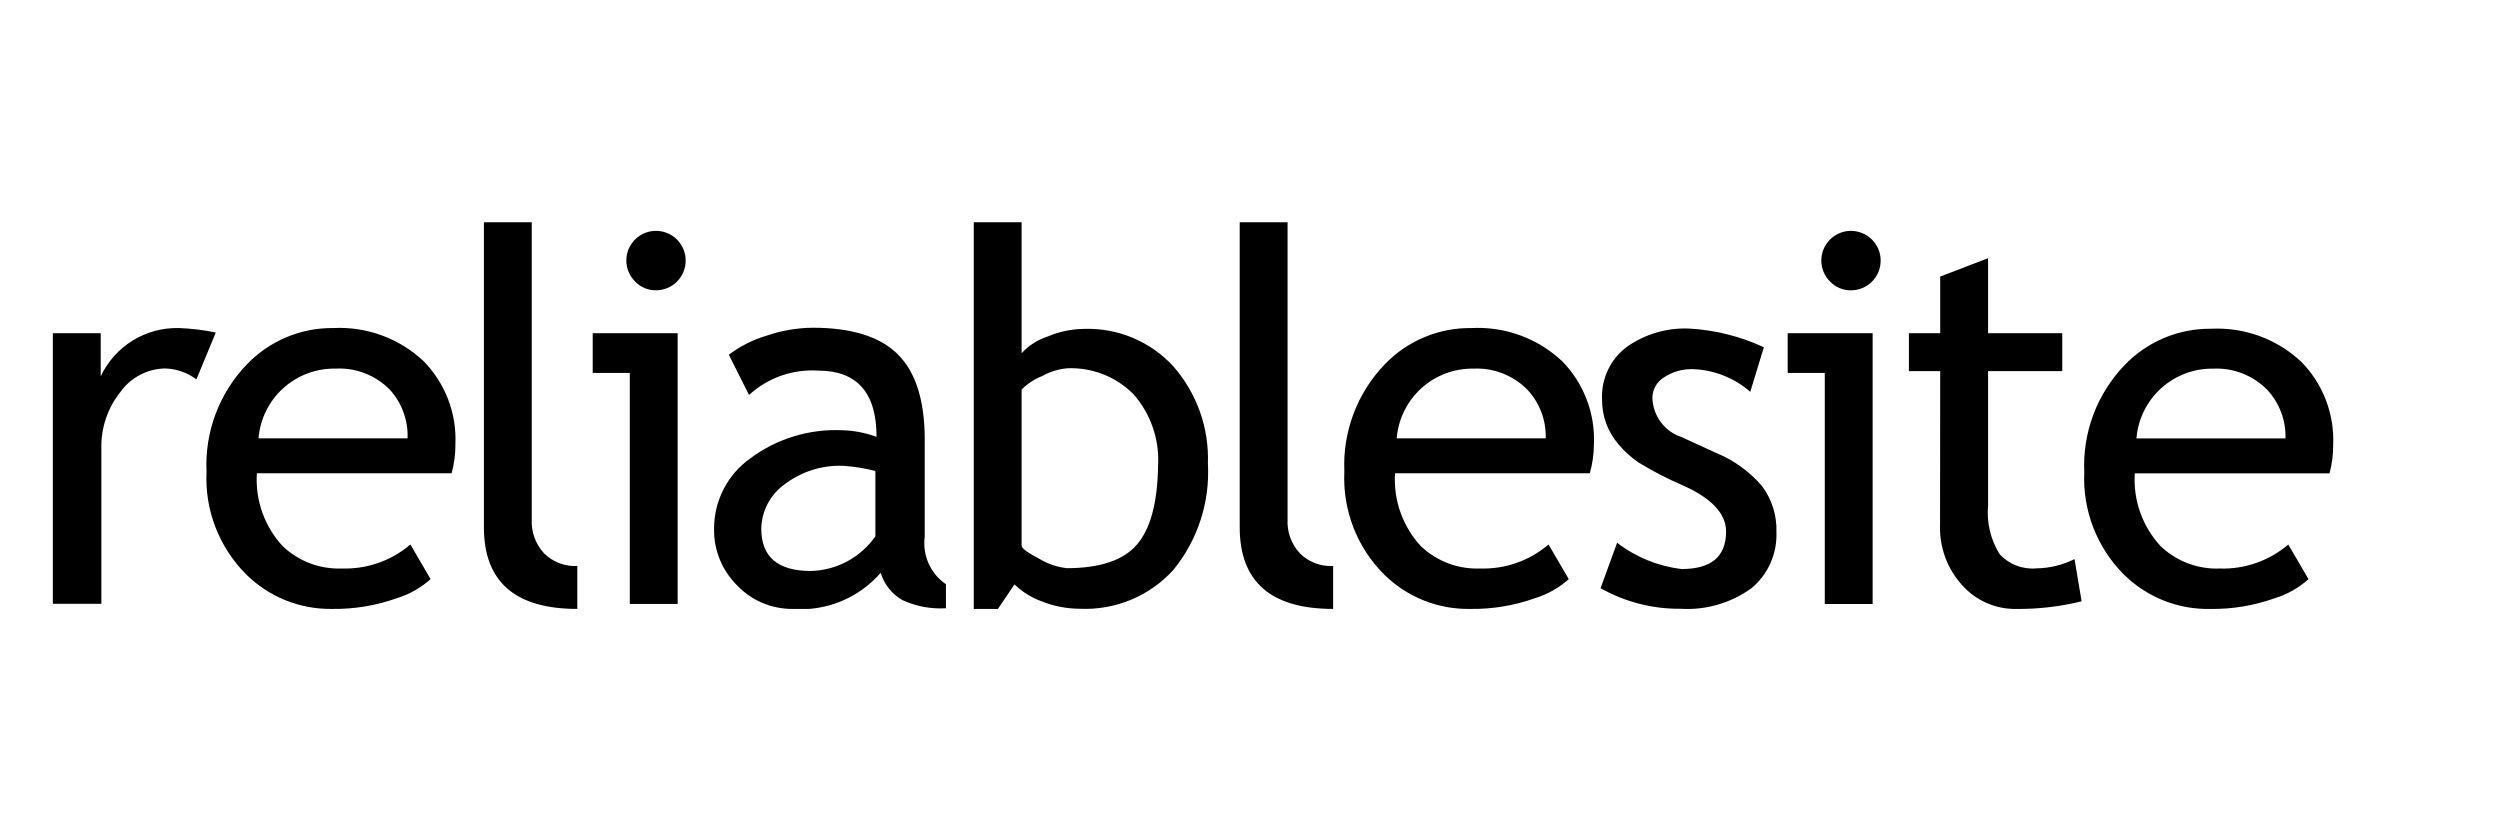
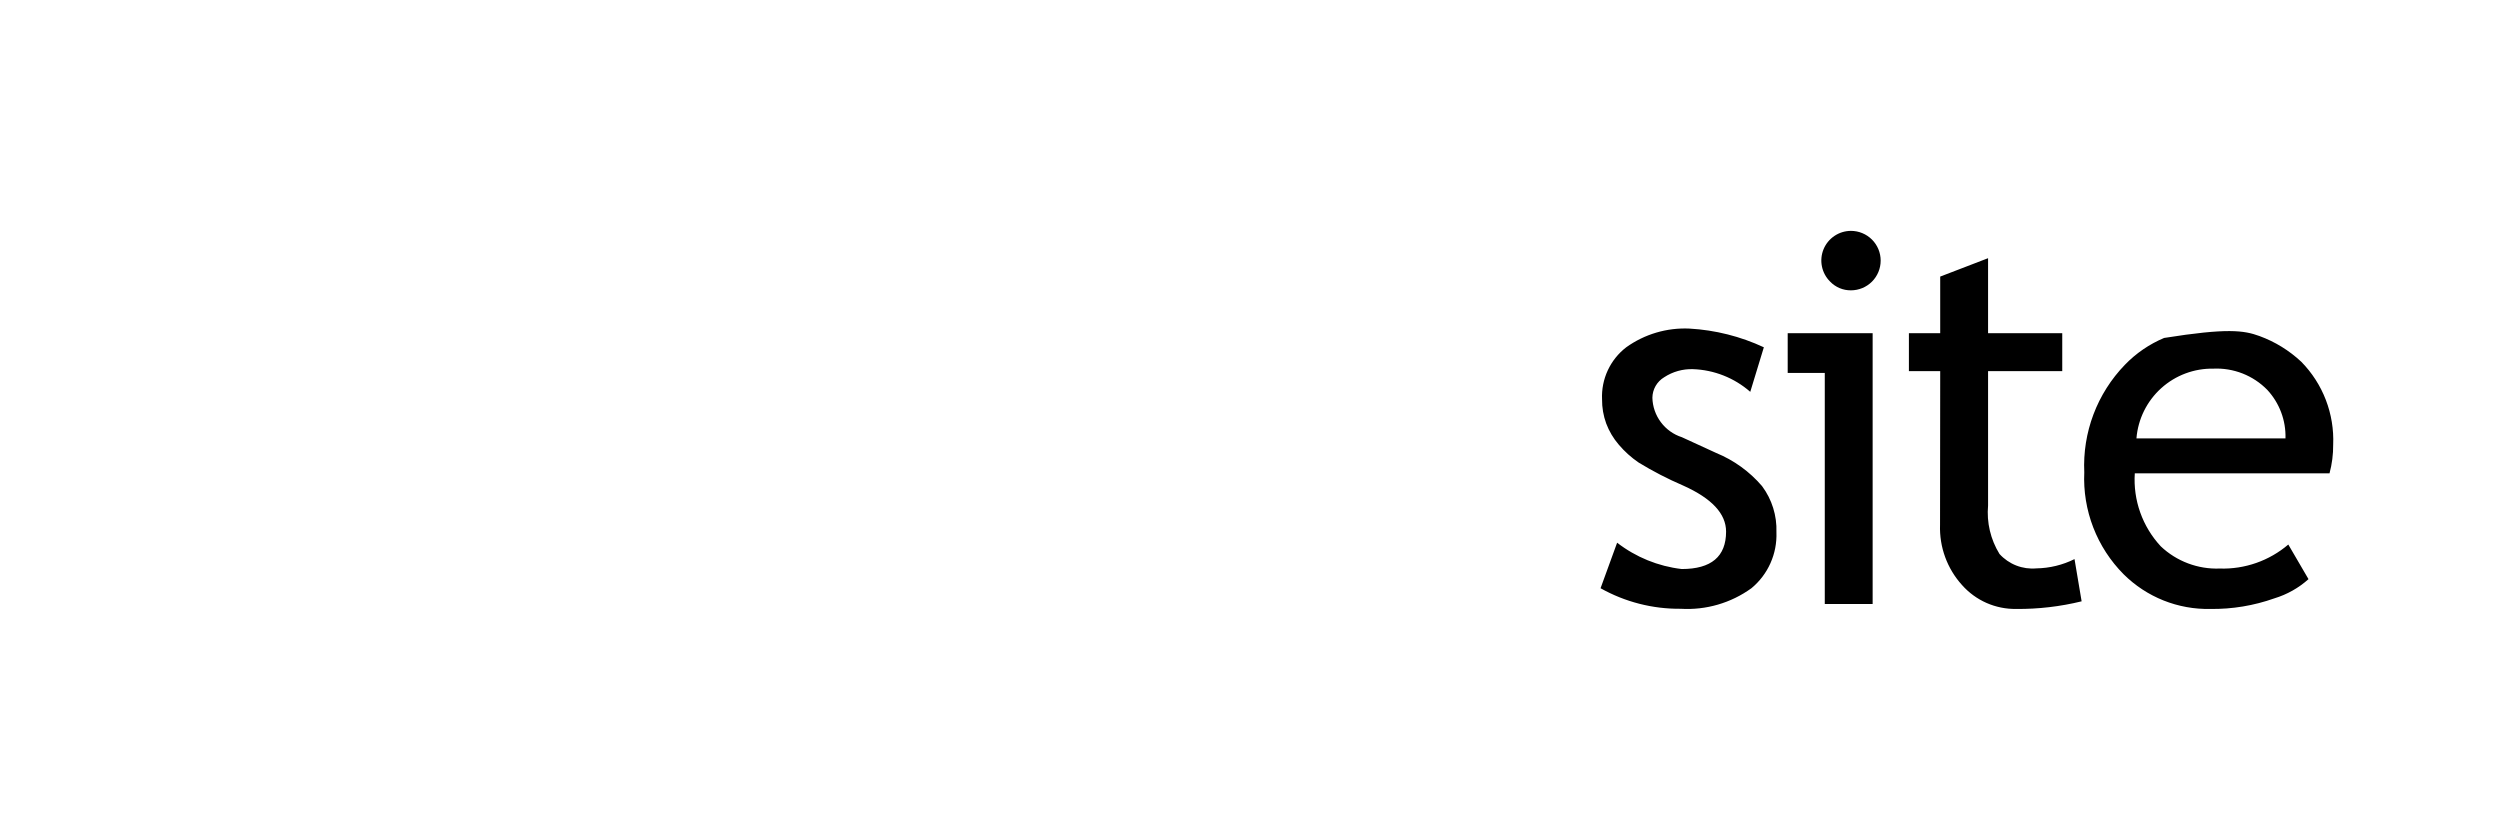
<svg xmlns="http://www.w3.org/2000/svg" width="180" height="60" viewBox="0 0 180 60" fill="none">
  <g clip-path="url(#clip0_2414_28631)">
-     <path d="M14.142 27.316C13.487 26.825 12.695 26.55 11.877 26.529C11.247 26.542 10.629 26.702 10.072 26.996C9.516 27.29 9.035 27.71 8.669 28.222C7.746 29.377 7.26 30.822 7.298 32.3V43.472H3.805V23.99H7.251V27.102C7.748 26.039 8.543 25.144 9.541 24.526C10.538 23.907 11.693 23.593 12.866 23.62C13.764 23.651 14.658 23.758 15.537 23.942L14.142 27.316ZM32.516 34.077H18.494C18.432 35.034 18.565 35.995 18.887 36.899C19.209 37.803 19.712 38.632 20.366 39.335C20.932 39.87 21.599 40.287 22.327 40.561C23.056 40.836 23.833 40.962 24.611 40.932C26.414 40.992 28.175 40.375 29.547 39.204L31.002 41.696C30.294 42.331 29.456 42.803 28.546 43.079C27.065 43.605 25.502 43.864 23.931 43.842C22.782 43.863 21.64 43.653 20.573 43.225C19.506 42.797 18.535 42.16 17.719 41.35C16.755 40.385 16.003 39.228 15.512 37.955C15.021 36.682 14.802 35.32 14.87 33.957C14.803 32.537 15.028 31.117 15.53 29.787C16.033 28.456 16.802 27.242 17.791 26.219C18.591 25.388 19.553 24.729 20.617 24.282C21.681 23.835 22.825 23.61 23.979 23.62C25.171 23.557 26.363 23.736 27.484 24.146C28.605 24.555 29.631 25.188 30.501 26.005C31.27 26.789 31.869 27.723 32.263 28.748C32.657 29.774 32.836 30.869 32.79 31.966C32.796 32.679 32.704 33.389 32.516 34.077ZM24.17 26.541C22.778 26.512 21.428 27.016 20.396 27.949C19.363 28.882 18.726 30.174 18.613 31.561H29.344C29.395 30.265 28.932 29 28.057 28.044C27.548 27.531 26.937 27.131 26.262 26.872C25.588 26.613 24.867 26.501 24.146 26.541H24.17ZM34.841 37.964V16.001H38.287V37.379C38.261 37.83 38.327 38.281 38.481 38.705C38.635 39.129 38.873 39.518 39.181 39.847C39.494 40.155 39.868 40.395 40.278 40.551C40.689 40.707 41.127 40.776 41.566 40.754V43.842C37.083 43.842 34.841 41.882 34.841 37.964ZM45.345 43.484V26.851H42.675V23.99H48.791V43.484H45.345ZM47.229 16.621C47.797 16.621 48.341 16.846 48.743 17.248C49.144 17.649 49.369 18.194 49.369 18.761C49.369 19.329 49.144 19.873 48.743 20.275C48.341 20.676 47.797 20.901 47.229 20.901C46.949 20.905 46.671 20.851 46.412 20.742C46.154 20.633 45.92 20.473 45.727 20.27C45.427 19.972 45.222 19.592 45.139 19.177C45.055 18.763 45.096 18.333 45.257 17.943C45.418 17.552 45.692 17.218 46.043 16.982C46.394 16.747 46.807 16.621 47.229 16.621ZM63.409 41.242C62.629 42.142 61.649 42.846 60.547 43.297C59.445 43.749 58.253 43.935 57.066 43.842C56.325 43.848 55.591 43.703 54.909 43.416C54.226 43.129 53.609 42.706 53.096 42.172C52.546 41.635 52.113 40.991 51.824 40.279C51.535 39.567 51.395 38.803 51.414 38.035C51.416 37.053 51.652 36.086 52.102 35.213C52.552 34.34 53.203 33.587 54.002 33.016C55.913 31.588 58.26 30.868 60.643 30.977C61.486 31 62.32 31.161 63.111 31.453C63.111 28.274 61.708 26.684 58.902 26.684C57.998 26.626 57.092 26.752 56.237 27.053C55.383 27.354 54.598 27.825 53.93 28.437L52.475 25.54C53.292 24.923 54.213 24.459 55.194 24.168C56.261 23.802 57.38 23.609 58.509 23.596C61.331 23.596 63.381 24.24 64.661 25.528C65.941 26.815 66.581 28.858 66.581 31.656V38.643C66.494 39.299 66.59 39.966 66.86 40.57C67.129 41.174 67.561 41.692 68.107 42.065V43.794C67.024 43.862 65.942 43.657 64.959 43.198C64.212 42.767 63.658 42.068 63.409 41.242ZM63.028 33.91C62.278 33.716 61.511 33.592 60.738 33.54C59.201 33.473 57.69 33.95 56.47 34.887C55.965 35.253 55.552 35.731 55.265 36.283C54.977 36.836 54.822 37.448 54.812 38.071C54.812 40.098 56.005 41.111 58.389 41.111C59.303 41.086 60.199 40.848 61.004 40.415C61.809 39.982 62.502 39.367 63.028 38.619V33.91ZM73.043 42.077L71.851 43.842H70.11V16.001H73.556V25.432C74.058 24.881 74.695 24.471 75.404 24.24C76.244 23.878 77.148 23.688 78.063 23.68C79.266 23.641 80.463 23.862 81.572 24.329C82.682 24.797 83.677 25.498 84.489 26.386C86.174 28.315 87.061 30.814 86.969 33.373C87.127 36.15 86.237 38.886 84.478 41.04C83.629 41.971 82.585 42.705 81.421 43.187C80.256 43.669 79 43.889 77.741 43.83C76.81 43.827 75.888 43.649 75.022 43.305C74.282 43.042 73.608 42.623 73.043 42.077ZM73.556 28.044V39.287C73.556 39.478 73.985 39.796 74.844 40.241C75.443 40.603 76.115 40.831 76.811 40.909C79.195 40.909 80.877 40.344 81.854 39.216C82.832 38.087 83.341 36.195 83.381 33.54C83.494 31.652 82.855 29.796 81.604 28.377C80.982 27.752 80.237 27.264 79.416 26.944C78.594 26.623 77.715 26.478 76.835 26.517C76.211 26.574 75.606 26.761 75.058 27.066C74.496 27.286 73.985 27.619 73.556 28.044ZM89.259 37.964V16.001H92.705V37.379C92.679 37.83 92.745 38.281 92.899 38.705C93.053 39.129 93.291 39.518 93.599 39.847C93.912 40.155 94.285 40.395 94.696 40.551C95.106 40.707 95.545 40.776 95.984 40.754V43.842C91.5 43.842 89.259 41.882 89.259 37.964ZM114.465 34.077H100.443C100.38 35.034 100.514 35.995 100.836 36.899C101.158 37.803 101.661 38.632 102.315 39.335C102.88 39.87 103.547 40.287 104.276 40.561C105.005 40.836 105.781 40.962 106.559 40.932C108.363 40.992 110.123 40.375 111.496 39.204L112.95 41.696C112.243 42.331 111.404 42.803 110.494 43.079C109.014 43.605 107.451 43.864 105.88 43.842C104.726 43.866 103.58 43.658 102.508 43.23C101.437 42.802 100.463 42.162 99.644 41.35C98.679 40.385 97.927 39.228 97.437 37.955C96.946 36.682 96.727 35.32 96.794 33.957C96.728 32.537 96.953 31.117 97.455 29.787C97.958 28.456 98.727 27.242 99.715 26.219C100.522 25.382 101.491 24.72 102.564 24.273C103.636 23.825 104.789 23.603 105.951 23.62C107.143 23.557 108.335 23.736 109.456 24.146C110.577 24.555 111.603 25.188 112.473 26.005C113.242 26.789 113.842 27.723 114.236 28.748C114.629 29.774 114.809 30.869 114.763 31.966C114.761 32.68 114.661 33.39 114.465 34.077ZM106.118 26.541C104.727 26.512 103.377 27.016 102.344 27.949C101.312 28.882 100.674 30.174 100.562 31.561H111.293C111.331 30.269 110.86 29.015 109.981 28.067C109.478 27.553 108.871 27.151 108.201 26.889C107.531 26.625 106.813 26.507 106.094 26.541H106.118Z" fill="black" />
-     <path d="M115.24 42.353L116.433 39.075C117.781 40.118 119.389 40.773 121.083 40.97C123.213 40.97 124.278 40.072 124.278 38.276C124.278 36.988 123.249 35.883 121.19 34.961C120.083 34.485 119.011 33.932 117.983 33.304C117.45 32.941 116.969 32.508 116.552 32.016C116.163 31.564 115.856 31.048 115.646 30.49C115.443 29.932 115.342 29.342 115.348 28.749C115.315 28.031 115.457 27.316 115.76 26.664C116.063 26.012 116.519 25.443 117.088 25.005C118.412 24.057 120.017 23.583 121.643 23.658C123.497 23.763 125.314 24.22 126.997 25.005L126.019 28.212C124.873 27.209 123.416 26.631 121.893 26.579C121.158 26.556 120.434 26.76 119.819 27.163C119.563 27.317 119.351 27.533 119.202 27.792C119.054 28.051 118.975 28.343 118.972 28.642C118.988 29.276 119.201 29.89 119.582 30.398C119.962 30.907 120.49 31.285 121.095 31.479L123.563 32.612C124.837 33.134 125.969 33.951 126.865 34.997C127.58 35.955 127.946 37.129 127.903 38.323C127.932 39.088 127.785 39.85 127.473 40.549C127.161 41.248 126.692 41.865 126.102 42.353C124.627 43.419 122.828 43.942 121.011 43.832C118.991 43.852 117.002 43.342 115.24 42.353ZM131.384 43.486V26.853H128.714V23.992H134.83V43.486H131.384ZM133.268 16.623C133.836 16.623 134.38 16.849 134.782 17.25C135.183 17.651 135.408 18.196 135.408 18.763C135.408 19.331 135.183 19.875 134.782 20.277C134.38 20.678 133.836 20.904 133.268 20.904C132.988 20.907 132.71 20.853 132.451 20.744C132.193 20.635 131.959 20.475 131.766 20.272C131.466 19.974 131.261 19.594 131.178 19.179C131.094 18.765 131.136 18.335 131.296 17.945C131.457 17.554 131.731 17.22 132.082 16.985C132.433 16.749 132.846 16.623 133.268 16.623ZM139.695 26.722H137.441V23.992H139.695V19.914L143.141 18.59V23.992H148.482V26.722H143.141V36.392C143.031 37.615 143.319 38.84 143.963 39.885C144.296 40.252 144.709 40.537 145.171 40.717C145.632 40.897 146.129 40.968 146.622 40.923C147.575 40.908 148.512 40.68 149.365 40.255L149.877 43.295C148.336 43.673 146.754 43.858 145.168 43.844C144.432 43.855 143.703 43.708 143.03 43.412C142.358 43.115 141.757 42.677 141.269 42.127C140.195 40.942 139.626 39.385 139.683 37.787L139.695 26.722ZM167.726 34.079H153.705C153.642 35.036 153.776 35.997 154.098 36.901C154.42 37.805 154.923 38.634 155.577 39.337C156.142 39.872 156.809 40.289 157.538 40.563C158.267 40.838 159.043 40.964 159.821 40.935C161.625 40.994 163.385 40.377 164.758 39.206L166.212 41.698C165.505 42.333 164.666 42.805 163.756 43.081C162.275 43.607 160.713 43.866 159.142 43.844C157.988 43.868 156.842 43.66 155.77 43.232C154.699 42.804 153.725 42.164 152.906 41.352C151.95 40.391 151.203 39.242 150.715 37.978C150.226 36.713 150.006 35.361 150.068 34.007C150.002 32.586 150.227 31.167 150.729 29.836C151.231 28.506 152.001 27.291 152.989 26.269C153.79 25.438 154.752 24.779 155.816 24.332C156.88 23.885 158.023 23.66 159.177 23.67C160.369 23.607 161.561 23.786 162.682 24.195C163.803 24.605 164.829 25.238 165.699 26.054C166.468 26.839 167.068 27.773 167.462 28.798C167.855 29.823 168.035 30.919 167.989 32.016C167.994 32.712 167.906 33.406 167.726 34.079ZM159.38 26.543C157.989 26.514 156.639 27.018 155.606 27.951C154.574 28.884 153.936 30.176 153.824 31.563H164.555C164.593 30.271 164.122 29.017 163.243 28.069C162.74 27.555 162.133 27.154 161.463 26.89C160.793 26.628 160.075 26.509 159.356 26.543H159.38Z" fill="black" />
+     <path d="M115.24 42.353L116.433 39.075C117.781 40.118 119.389 40.773 121.083 40.97C123.213 40.97 124.278 40.072 124.278 38.276C124.278 36.988 123.249 35.883 121.19 34.961C120.083 34.485 119.011 33.932 117.983 33.304C117.45 32.941 116.969 32.508 116.552 32.016C116.163 31.564 115.856 31.048 115.646 30.49C115.443 29.932 115.342 29.342 115.348 28.749C115.315 28.031 115.457 27.316 115.76 26.664C116.063 26.012 116.519 25.443 117.088 25.005C118.412 24.057 120.017 23.583 121.643 23.658C123.497 23.763 125.314 24.22 126.997 25.005L126.019 28.212C124.873 27.209 123.416 26.631 121.893 26.579C121.158 26.556 120.434 26.76 119.819 27.163C119.563 27.317 119.351 27.533 119.202 27.792C119.054 28.051 118.975 28.343 118.972 28.642C118.988 29.276 119.201 29.89 119.582 30.398C119.962 30.907 120.49 31.285 121.095 31.479L123.563 32.612C124.837 33.134 125.969 33.951 126.865 34.997C127.58 35.955 127.946 37.129 127.903 38.323C127.932 39.088 127.785 39.85 127.473 40.549C127.161 41.248 126.692 41.865 126.102 42.353C124.627 43.419 122.828 43.942 121.011 43.832C118.991 43.852 117.002 43.342 115.24 42.353ZM131.384 43.486V26.853H128.714V23.992H134.83V43.486H131.384ZM133.268 16.623C133.836 16.623 134.38 16.849 134.782 17.25C135.183 17.651 135.408 18.196 135.408 18.763C135.408 19.331 135.183 19.875 134.782 20.277C134.38 20.678 133.836 20.904 133.268 20.904C132.988 20.907 132.71 20.853 132.451 20.744C132.193 20.635 131.959 20.475 131.766 20.272C131.466 19.974 131.261 19.594 131.178 19.179C131.094 18.765 131.136 18.335 131.296 17.945C131.457 17.554 131.731 17.22 132.082 16.985C132.433 16.749 132.846 16.623 133.268 16.623ZM139.695 26.722H137.441V23.992H139.695V19.914L143.141 18.59V23.992H148.482V26.722H143.141V36.392C143.031 37.615 143.319 38.84 143.963 39.885C144.296 40.252 144.709 40.537 145.171 40.717C145.632 40.897 146.129 40.968 146.622 40.923C147.575 40.908 148.512 40.68 149.365 40.255L149.877 43.295C148.336 43.673 146.754 43.858 145.168 43.844C144.432 43.855 143.703 43.708 143.03 43.412C142.358 43.115 141.757 42.677 141.269 42.127C140.195 40.942 139.626 39.385 139.683 37.787L139.695 26.722ZM167.726 34.079H153.705C153.642 35.036 153.776 35.997 154.098 36.901C154.42 37.805 154.923 38.634 155.577 39.337C156.142 39.872 156.809 40.289 157.538 40.563C158.267 40.838 159.043 40.964 159.821 40.935C161.625 40.994 163.385 40.377 164.758 39.206L166.212 41.698C165.505 42.333 164.666 42.805 163.756 43.081C162.275 43.607 160.713 43.866 159.142 43.844C157.988 43.868 156.842 43.66 155.77 43.232C154.699 42.804 153.725 42.164 152.906 41.352C151.95 40.391 151.203 39.242 150.715 37.978C150.226 36.713 150.006 35.361 150.068 34.007C150.002 32.586 150.227 31.167 150.729 29.836C151.231 28.506 152.001 27.291 152.989 26.269C153.79 25.438 154.752 24.779 155.816 24.332C160.369 23.607 161.561 23.786 162.682 24.195C163.803 24.605 164.829 25.238 165.699 26.054C166.468 26.839 167.068 27.773 167.462 28.798C167.855 29.823 168.035 30.919 167.989 32.016C167.994 32.712 167.906 33.406 167.726 34.079ZM159.38 26.543C157.989 26.514 156.639 27.018 155.606 27.951C154.574 28.884 153.936 30.176 153.824 31.563H164.555C164.593 30.271 164.122 29.017 163.243 28.069C162.74 27.555 162.133 27.154 161.463 26.89C160.793 26.628 160.075 26.509 159.356 26.543H159.38Z" fill="black" />
  </g>
  <defs>
    <clipPath id="clip0_2414_28631">
      <rect width="164.195" height="27.841" fill="white" transform="translate(3.805 16)" />
    </clipPath>
  </defs>
</svg>